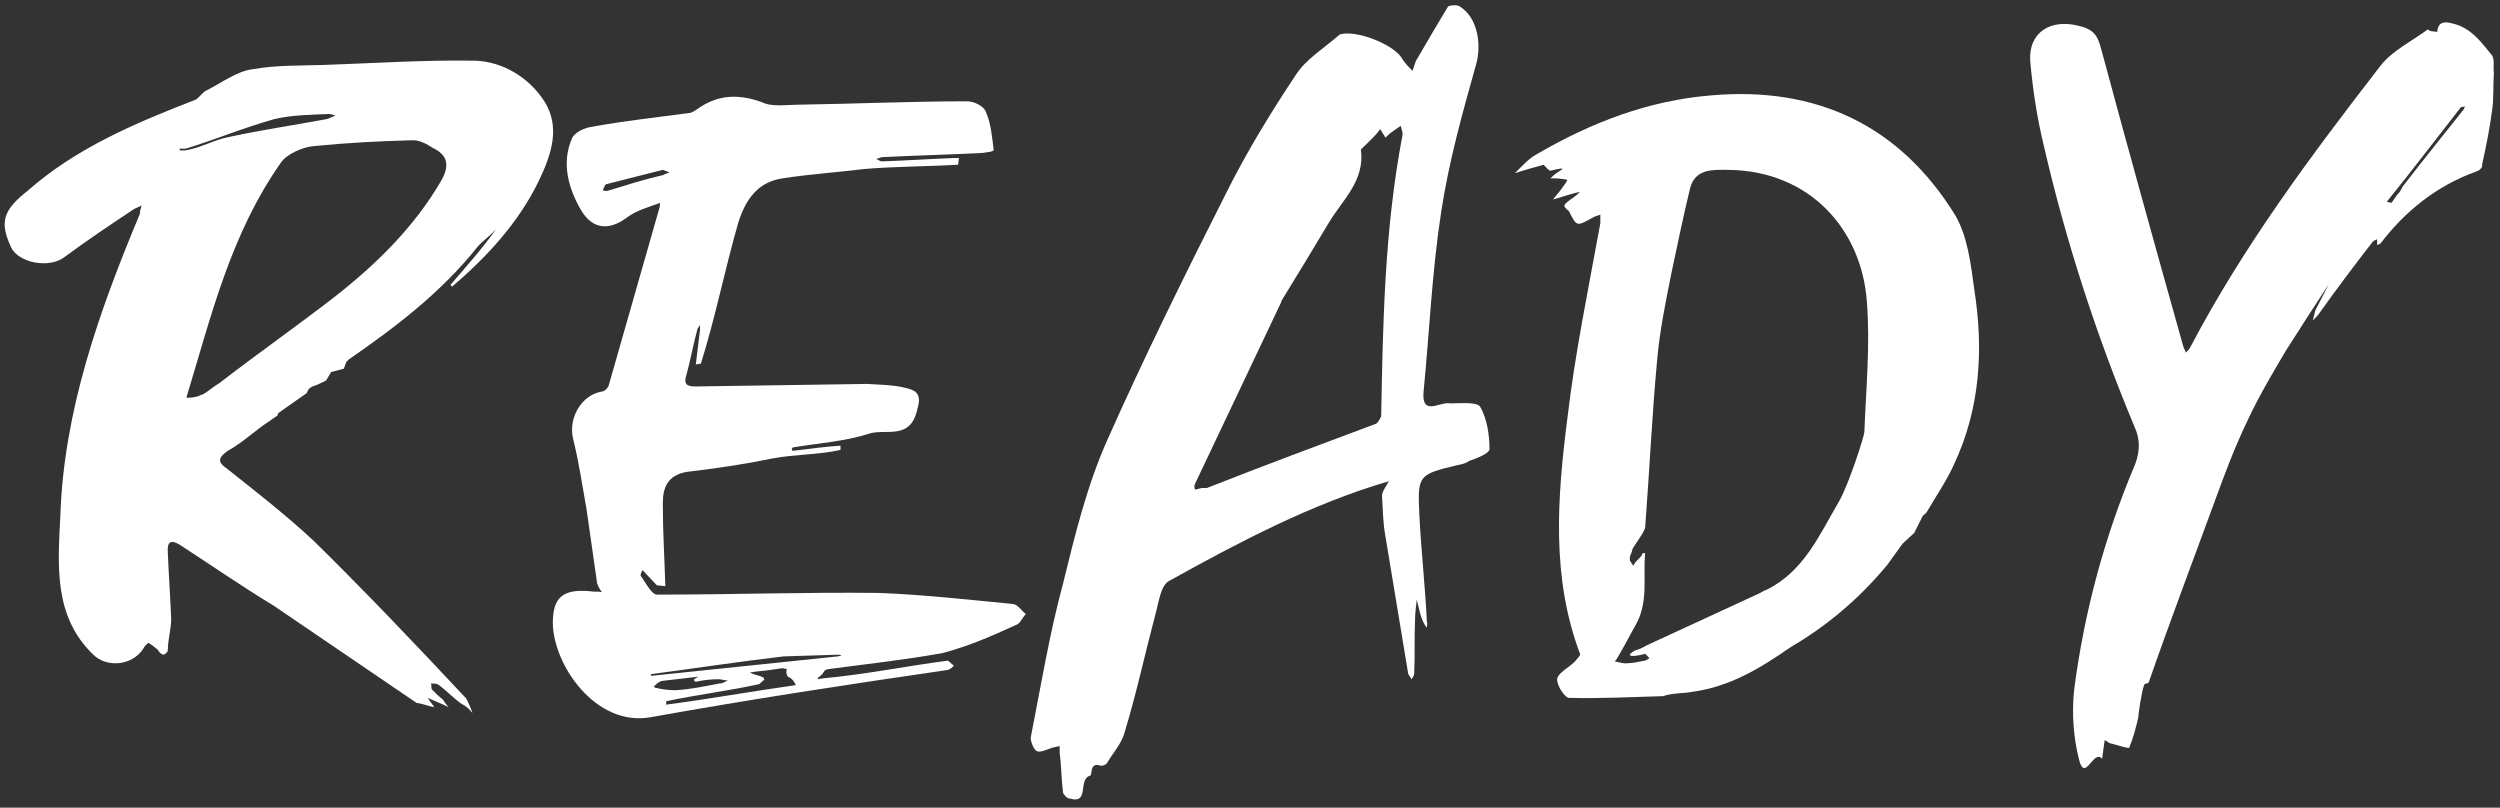
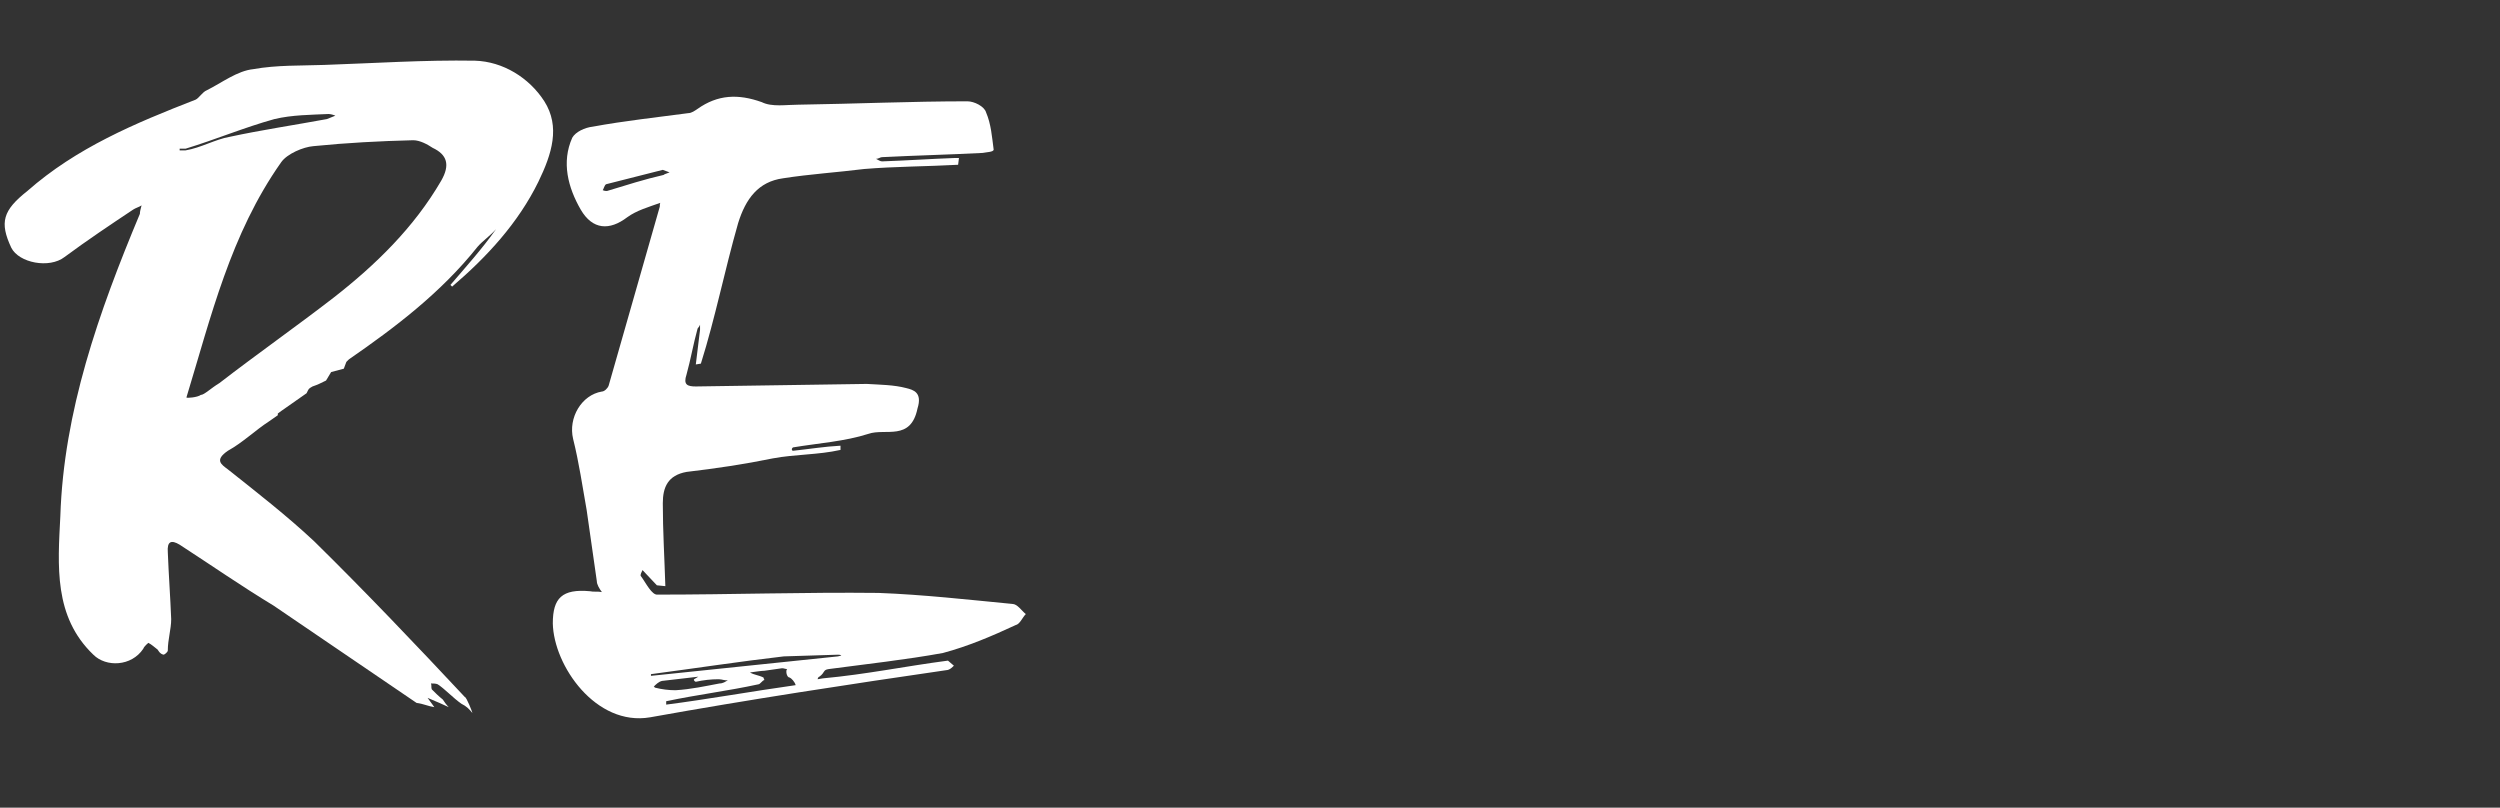
<svg xmlns="http://www.w3.org/2000/svg" width="195px" height="63px" viewBox="0 0 195 63" version="1.1">
  <rect x="0" y="0" width="195" height="63" fill="#333333" stroke="none" />
  <title>sliced-assets/7.3/as-rinvoq-appointment_r13_allviews</title>
  <g id="All-Views-(Updated-Pages-Only)" stroke="none" stroke-width="1" fill="none" fill-rule="evenodd">
    <g id="7.3-Partner-with-Your-Rheum_Transcripts-Expanded_1200px" transform="translate(-126, -6171)" fill="#FFFFFF" fill-rule="nonzero">
      <g id="PsODiagnosedPsASymptoms_LG_2.1.1_GoalsforPsATreatment_Addition-Copy-2" transform="translate(0, 6102)">
        <g id="Group-14" transform="translate(126.364, 47)">
          <g id="sliced-assets/7.3/as-rinvoq-appointment_r13_allviews" transform="translate(0, 15)">
            <g id="Ready_outlined" transform="translate(0, 7.411)">
              <path d="M36.485,55.209 C36.485,55.143 36.023,53.955 35.891,53.955 C32.063,49.863 28.169,45.771 24.143,41.811 C22.031,39.831 19.655,37.983 17.411,36.201 C16.883,35.805 16.355,35.475 17.411,34.749 C18.599,34.089 19.523,33.165 20.645,32.439 L21.305,31.977 L21.305,31.845 L21.569,31.647 L23.549,30.261 C23.747,29.865 23.681,29.931 24.011,29.733 C24.407,29.601 24.671,29.469 25.067,29.271 L25.463,28.611 L26.453,28.347 L26.651,27.819 L26.849,27.621 C30.479,25.113 34.043,22.407 36.881,18.843 C37.277,18.381 37.871,17.985 38.333,17.457 C37.211,19.041 35.957,20.427 34.769,21.813 L34.901,21.945 C37.607,19.635 40.049,16.995 41.633,13.761 C42.689,11.583 43.349,9.471 42.095,7.491 C40.907,5.643 38.861,4.389 36.683,4.323 C32.723,4.257 28.829,4.521 24.935,4.653 C23.087,4.719 21.239,4.653 19.391,4.983 C18.137,5.115 16.949,6.039 15.761,6.633 C15.431,6.765 15.167,7.227 14.903,7.359 C10.151,9.207 5.597,11.121 1.769,14.487 C-0.145,16.005 -0.409,16.929 0.515,18.909 C1.109,20.097 3.485,20.559 4.673,19.635 C6.455,18.315 8.237,17.127 10.019,15.939 C10.217,15.807 10.481,15.741 10.679,15.609 C10.613,15.873 10.547,16.071 10.547,16.269 C7.313,23.991 4.607,31.713 4.343,39.831 C4.145,43.725 3.815,47.685 6.917,50.655 C7.907,51.645 9.887,51.579 10.811,50.193 C10.877,49.995 11.207,49.731 11.207,49.731 C11.471,49.863 11.669,50.061 11.933,50.259 C12.065,50.457 12.131,50.589 12.395,50.655 C12.461,50.655 12.725,50.457 12.725,50.325 C12.725,49.467 12.989,48.675 12.989,47.883 C12.923,46.167 12.791,44.385 12.725,42.669 C12.659,41.811 12.989,41.679 13.649,42.075 C16.091,43.659 18.467,45.309 20.975,46.827 L32.129,54.417 C32.657,54.483 33.053,54.681 33.515,54.747 L32.987,54.021 L33.911,54.417 L34.637,54.747 C34.439,54.549 34.307,54.351 34.175,54.153 C33.845,53.889 33.581,53.625 33.317,53.361 C33.251,53.229 33.317,53.031 33.251,52.899 C33.383,52.899 33.647,52.899 33.779,52.965 C34.373,53.361 34.967,54.021 35.627,54.483 C36.023,54.681 36.221,54.879 36.485,55.209 Z M13.649,11.319 L13.649,11.187 L14.111,11.187 C16.487,10.461 18.665,9.537 21.041,8.877 C22.427,8.547 23.879,8.547 25.265,8.481 C25.397,8.481 25.661,8.547 25.793,8.613 L25.133,8.877 C22.625,9.339 19.985,9.735 17.543,10.263 C16.421,10.461 15.299,11.121 14.111,11.319 L13.649,11.319 Z M14.177,30.591 C16.091,24.321 17.609,17.853 21.569,12.243 C22.031,11.583 23.285,11.055 24.077,10.989 C26.717,10.725 29.225,10.593 31.865,10.527 C32.393,10.527 32.987,10.857 33.383,11.121 C34.505,11.649 34.769,12.441 34.043,13.695 C31.931,17.325 28.961,20.229 25.661,22.803 C22.757,25.047 19.655,27.225 16.751,29.469 C16.091,29.865 15.563,30.393 15.299,30.393 C15.035,30.591 14.177,30.657 14.177,30.591 Z" id="Shape" />
              <path d="M50.345,55.539 C58.067,54.153 65.855,52.965 73.577,51.843 C73.775,51.777 73.907,51.645 74.039,51.513 L73.577,51.117 C70.079,51.579 67.307,52.173 63.809,52.503 L63.413,52.569 C63.413,52.503 63.479,52.371 63.545,52.371 C64.007,52.041 63.809,51.843 64.271,51.777 C67.241,51.381 70.277,51.051 73.181,50.523 C75.161,49.995 77.009,49.203 78.857,48.345 C79.187,48.279 79.385,47.751 79.649,47.487 C79.319,47.223 78.989,46.695 78.593,46.695 C75.161,46.365 71.663,45.969 68.165,45.837 C62.423,45.771 56.681,45.969 50.939,45.969 C50.477,46.035 50.015,45.045 49.619,44.517 C49.553,44.451 49.685,44.187 49.751,44.055 L50.873,45.243 L51.533,45.309 C51.467,43.131 51.335,41.019 51.335,38.841 C51.335,37.587 51.731,36.663 53.183,36.399 C55.427,36.135 57.671,35.805 59.915,35.343 C61.697,35.013 63.413,35.079 65.195,34.683 L65.195,34.353 C63.941,34.419 62.753,34.617 61.499,34.749 C61.367,34.749 61.367,34.551 61.499,34.485 C63.479,34.155 65.525,34.023 67.373,33.429 C68.693,32.967 70.673,34.023 71.201,31.449 C71.597,30.195 70.871,29.997 70.343,29.865 C69.353,29.601 68.297,29.601 67.241,29.535 L53.909,29.733 C53.249,29.733 52.919,29.601 53.183,28.809 C53.513,27.621 53.711,26.433 54.041,25.245 C54.041,25.179 54.173,25.113 54.239,24.915 L54.239,25.311 L53.909,28.017 L54.305,27.951 C55.427,24.387 56.153,20.691 57.209,16.995 C57.803,15.081 58.793,13.761 60.707,13.497 C62.819,13.167 64.931,13.035 67.043,12.771 C69.419,12.573 71.993,12.573 74.369,12.441 L74.435,11.913 L74.105,11.913 C72.257,11.979 70.343,12.111 68.429,12.177 C68.297,12.177 68.099,12.045 67.967,11.979 C68.165,11.979 68.297,11.847 68.429,11.847 C71.069,11.715 73.709,11.649 76.283,11.517 C76.613,11.451 77.141,11.451 77.141,11.253 C77.009,10.263 76.943,9.273 76.547,8.349 C76.415,7.887 75.623,7.491 75.095,7.491 C70.739,7.491 66.317,7.689 61.895,7.755 C60.971,7.755 59.849,7.953 59.057,7.557 C57.209,6.897 55.625,6.963 54.041,8.085 C53.843,8.217 53.579,8.415 53.315,8.415 C50.873,8.745 48.365,9.009 45.857,9.471 C45.263,9.537 44.537,9.867 44.273,10.329 C43.415,12.243 43.943,14.223 44.933,15.939 C45.857,17.523 47.177,17.589 48.563,16.533 C49.289,16.005 50.213,15.741 51.137,15.411 C51.071,15.543 51.137,15.675 51.071,15.807 L47.111,29.667 C47.045,29.865 46.781,30.129 46.583,30.129 C44.999,30.393 43.943,32.175 44.339,33.825 C44.801,35.673 45.065,37.521 45.395,39.369 L46.187,44.913 C46.187,45.177 46.385,45.507 46.583,45.771 C46.253,45.705 45.923,45.771 45.659,45.705 C43.481,45.507 42.755,46.233 42.755,48.213 C42.821,51.513 46.121,56.265 50.345,55.539 Z M46.979,14.487 C46.913,14.487 46.781,14.487 46.649,14.421 C46.715,14.355 46.781,14.025 46.913,13.959 L51.335,12.837 L51.863,13.035 C51.533,13.167 51.467,13.167 51.401,13.233 C49.949,13.563 48.497,14.025 46.979,14.487 Z M50.411,52.305 L50.411,52.173 C53.909,51.711 57.341,51.183 60.773,50.787 L64.997,50.655 C65.063,50.655 65.195,50.655 65.261,50.721 L64.997,50.787 L50.411,52.305 Z M51.599,54.549 L51.599,54.285 C54.107,53.757 56.351,53.493 58.793,52.965 C58.925,52.965 59.123,52.635 59.255,52.635 C59.255,52.569 59.189,52.503 59.189,52.437 C58.793,52.239 58.463,52.239 58.133,52.041 C58.595,51.975 59.057,51.909 59.255,51.909 L60.641,51.711 C60.773,51.711 60.905,51.777 61.037,51.777 C60.905,51.843 60.971,52.437 61.235,52.437 C61.367,52.503 61.631,52.767 61.697,53.031 C58.397,53.493 54.701,54.153 51.599,54.549 Z M52.325,53.427 C51.797,53.427 51.269,53.361 50.741,53.229 C50.675,53.229 50.675,53.097 50.609,53.163 C50.807,52.965 51.005,52.767 51.269,52.701 L54.107,52.371 L53.777,52.569 C53.711,52.635 53.843,52.767 53.909,52.767 C54.503,52.635 55.097,52.569 55.691,52.569 C55.955,52.569 56.219,52.701 56.417,52.635 C56.219,52.767 56.021,52.899 55.757,52.899 C54.701,53.097 53.513,53.361 52.325,53.427 Z" id="Shape" />
-               <path d="M83.081,61.875 C84.665,62.337 83.675,60.357 84.665,60.093 C84.863,60.027 84.599,59.037 85.457,59.301 C85.589,59.367 85.919,59.235 85.985,59.103 C86.447,58.311 87.173,57.519 87.371,56.661 C88.295,53.625 88.955,50.523 89.747,47.553 C90.011,46.629 90.143,45.309 90.803,44.913 C96.281,41.877 101.891,38.907 107.963,37.125 C107.765,37.521 107.435,37.917 107.435,38.247 C107.501,39.303 107.501,40.359 107.699,41.415 L109.481,52.173 L109.745,52.569 C109.811,52.437 109.943,52.305 109.943,52.107 C110.009,50.721 109.943,49.401 110.009,48.015 C110.009,47.487 110.075,46.893 110.141,46.365 C110.273,46.827 110.471,48.081 110.933,48.543 C110.933,48.411 110.999,48.213 110.933,48.081 C110.801,45.309 110.471,42.405 110.339,39.633 C110.207,36.663 110.273,36.597 113.309,35.871 C113.639,35.805 113.969,35.739 114.233,35.541 C114.827,35.343 115.817,34.947 115.817,34.617 C115.817,33.495 115.619,32.241 115.091,31.317 C114.827,30.921 113.573,31.053 112.715,31.053 C112.451,30.987 112.121,31.119 111.791,31.185 C110.933,31.449 110.603,31.185 110.669,30.195 C111.131,25.509 111.329,20.757 112.055,16.071 C112.649,12.177 113.705,8.415 114.761,4.653 C115.223,3.069 114.893,0.957 113.507,0.099 C113.375,-0.033 112.781,-0.033 112.583,0.099 C111.791,1.419 110.999,2.739 110.207,4.125 C110.009,4.389 109.943,4.785 109.811,5.115 C109.547,4.851 109.217,4.521 109.019,4.191 C108.425,3.069 105.389,1.881 104.135,2.277 C102.947,3.333 101.495,4.191 100.703,5.445 C98.723,8.415 96.875,11.451 95.291,14.619 C92.057,21.021 88.889,27.423 85.985,33.957 C84.401,37.521 83.477,41.349 82.553,45.111 C81.497,49.005 80.837,53.031 80.045,57.057 C79.979,57.321 80.243,58.047 80.507,58.179 C80.771,58.311 81.299,58.047 81.695,57.915 L82.289,57.783 L82.289,58.245 C82.421,59.301 82.421,60.357 82.553,61.413 C82.619,61.611 82.883,61.875 83.081,61.875 Z M92.849,37.785 C92.783,37.587 92.783,37.455 92.849,37.323 L99.581,23.133 L99.581,23.067 C100.835,21.021 102.089,18.975 103.343,16.863 C104.399,15.147 106.115,13.629 105.785,11.253 C107.501,9.603 106.907,10.065 107.303,9.669 L107.699,10.329 C107.897,10.131 108.029,9.999 108.227,9.867 L108.887,9.405 C108.953,9.669 109.085,9.933 109.019,10.197 C107.633,17.457 107.501,24.783 107.369,32.043 C107.303,32.241 107.105,32.571 106.973,32.637 C102.551,34.287 98.129,35.937 93.773,37.653 L93.377,37.653 L92.849,37.785 Z" id="Shape" />
-               <path d="M153.635,22.209 C153.371,20.229 153.107,17.985 152.117,16.335 C147.827,9.405 141.359,6.303 133.109,7.029 C128.225,7.425 123.737,9.141 119.447,11.649 C118.853,11.979 118.325,12.573 117.797,13.101 C118.589,12.837 119.315,12.639 120.041,12.441 C120.239,12.639 120.437,12.903 120.569,12.903 C121.163,12.771 121.691,12.639 121.427,12.837 C121.097,13.035 120.833,13.233 120.569,13.497 C120.899,13.497 121.229,13.497 121.559,13.563 C121.625,13.563 121.757,13.563 121.889,13.629 C121.823,13.761 121.757,13.893 121.691,13.959 C121.427,14.355 121.097,14.751 120.767,15.147 C121.295,15.015 121.823,14.817 122.351,14.685 C122.483,14.619 122.681,14.619 122.879,14.553 C122.747,14.685 122.615,14.817 122.417,14.949 C121.493,15.609 121.493,15.609 122.021,16.071 C122.615,17.259 122.615,17.259 123.803,16.599 C124.001,16.467 124.265,16.401 124.463,16.335 L124.463,16.995 C123.539,22.077 122.483,27.159 121.889,32.241 C121.097,38.445 120.635,44.649 122.879,50.589 C122.945,50.721 122.615,50.985 122.483,51.183 C122.021,51.645 121.229,52.041 121.097,52.503 C121.031,53.031 121.691,54.021 122.021,54.021 C124.463,54.087 126.905,53.955 129.347,53.889 C130.139,53.625 130.865,53.691 131.591,53.559 C134.561,53.163 136.937,51.711 139.313,50.061 C142.019,48.477 144.527,46.431 146.837,43.659 L148.025,42.009 L148.949,41.151 L149.609,39.831 C149.741,39.699 149.873,39.633 149.939,39.501 L150.137,39.171 C150.797,38.049 151.523,36.993 152.051,35.805 C154.097,31.449 154.361,26.829 153.635,22.209 Z M145.055,33.297 C145.055,33.561 143.867,37.323 143.075,38.709 C141.557,41.283 140.369,44.121 137.465,45.573 C137.267,45.639 137.135,45.705 136.937,45.837 L128.357,49.797 C127.763,50.061 127.829,50.127 127.169,50.325 C126.443,50.721 126.707,50.919 127.961,50.589 L128.291,50.919 C128.225,50.985 128.093,51.051 127.961,51.117 C127.499,51.183 127.103,51.315 126.641,51.315 C126.311,51.381 125.981,51.249 125.585,51.183 C125.783,51.051 126.905,48.873 127.103,48.543 C128.291,46.629 127.763,44.649 127.961,42.735 L127.763,42.735 C127.697,43.065 127.169,43.329 127.037,43.725 L126.773,43.329 C126.707,42.933 126.905,42.801 126.971,42.405 C127.103,42.141 127.961,41.019 127.961,40.689 C128.291,36.399 128.489,32.043 128.885,27.753 C129.083,25.443 129.545,23.199 130.007,20.889 C130.469,18.711 130.931,16.467 131.459,14.289 C131.855,12.705 133.307,12.837 134.429,12.837 C140.831,12.903 144.857,17.523 145.253,23.133 C145.517,26.499 145.187,29.931 145.055,33.297 Z" id="Shape" />
-               <path d="M194.159,5.247 C194.093,4.785 194.225,4.257 194.027,3.927 C193.169,2.871 192.377,1.749 190.925,1.419 C190.199,1.221 189.803,1.353 189.737,2.079 C189.407,2.013 189.209,2.079 189.011,1.881 C187.757,2.805 186.239,3.531 185.315,4.719 C179.903,11.715 174.623,18.777 170.465,26.697 C170.399,26.829 170.267,26.961 170.135,27.093 L169.937,26.631 C167.825,19.107 165.713,11.517 163.667,3.927 C163.337,2.739 163.271,1.947 161.819,1.617 C159.641,1.023 157.859,2.079 157.991,4.323 C158.189,6.567 158.519,8.745 159.047,10.923 C160.763,18.381 163.139,25.707 166.109,32.835 C166.571,33.825 166.571,34.749 166.175,35.805 C163.799,41.415 162.215,47.289 161.423,53.361 C161.225,55.209 161.357,57.123 161.819,58.905 C162.281,60.621 162.941,57.981 163.601,58.773 L163.799,57.321 C163.997,57.387 164.129,57.585 164.327,57.585 C164.789,57.717 165.647,57.981 165.713,57.915 C166.043,57.123 166.241,56.331 166.439,55.473 C166.373,55.605 166.703,53.361 166.901,52.965 C166.967,52.899 167.165,52.899 167.231,52.833 C168.881,48.081 170.663,43.395 172.379,38.709 C173.171,36.531 173.963,34.419 174.953,32.373 C175.811,30.525 176.867,28.743 177.923,26.961 C179.045,25.179 180.167,23.463 181.289,21.747 L180.233,23.793 L180.035,24.585 C180.233,24.387 180.431,24.189 180.563,23.991 C181.883,22.143 183.269,20.295 184.655,18.513 C184.721,18.381 184.919,18.315 185.051,18.249 L185.051,18.711 C185.117,18.645 185.249,18.645 185.315,18.579 C187.229,16.071 189.671,14.091 192.773,12.969 C193.037,12.903 193.301,12.639 193.235,12.441 C193.565,10.989 193.829,9.603 194.027,8.151 C194.159,7.227 194.093,6.237 194.159,5.247 Z M191.783,8.151 C190.199,10.131 188.615,12.111 187.031,14.157 C186.833,14.553 186.833,14.553 186.635,14.751 L186.173,15.411 L185.843,15.345 L185.843,15.279 C187.823,12.837 189.671,10.395 191.585,7.953 L191.915,7.887 C191.849,7.953 191.849,8.085 191.783,8.151 Z" id="Shape" />
            </g>
          </g>
        </g>
      </g>
    </g>
  </g>
</svg>